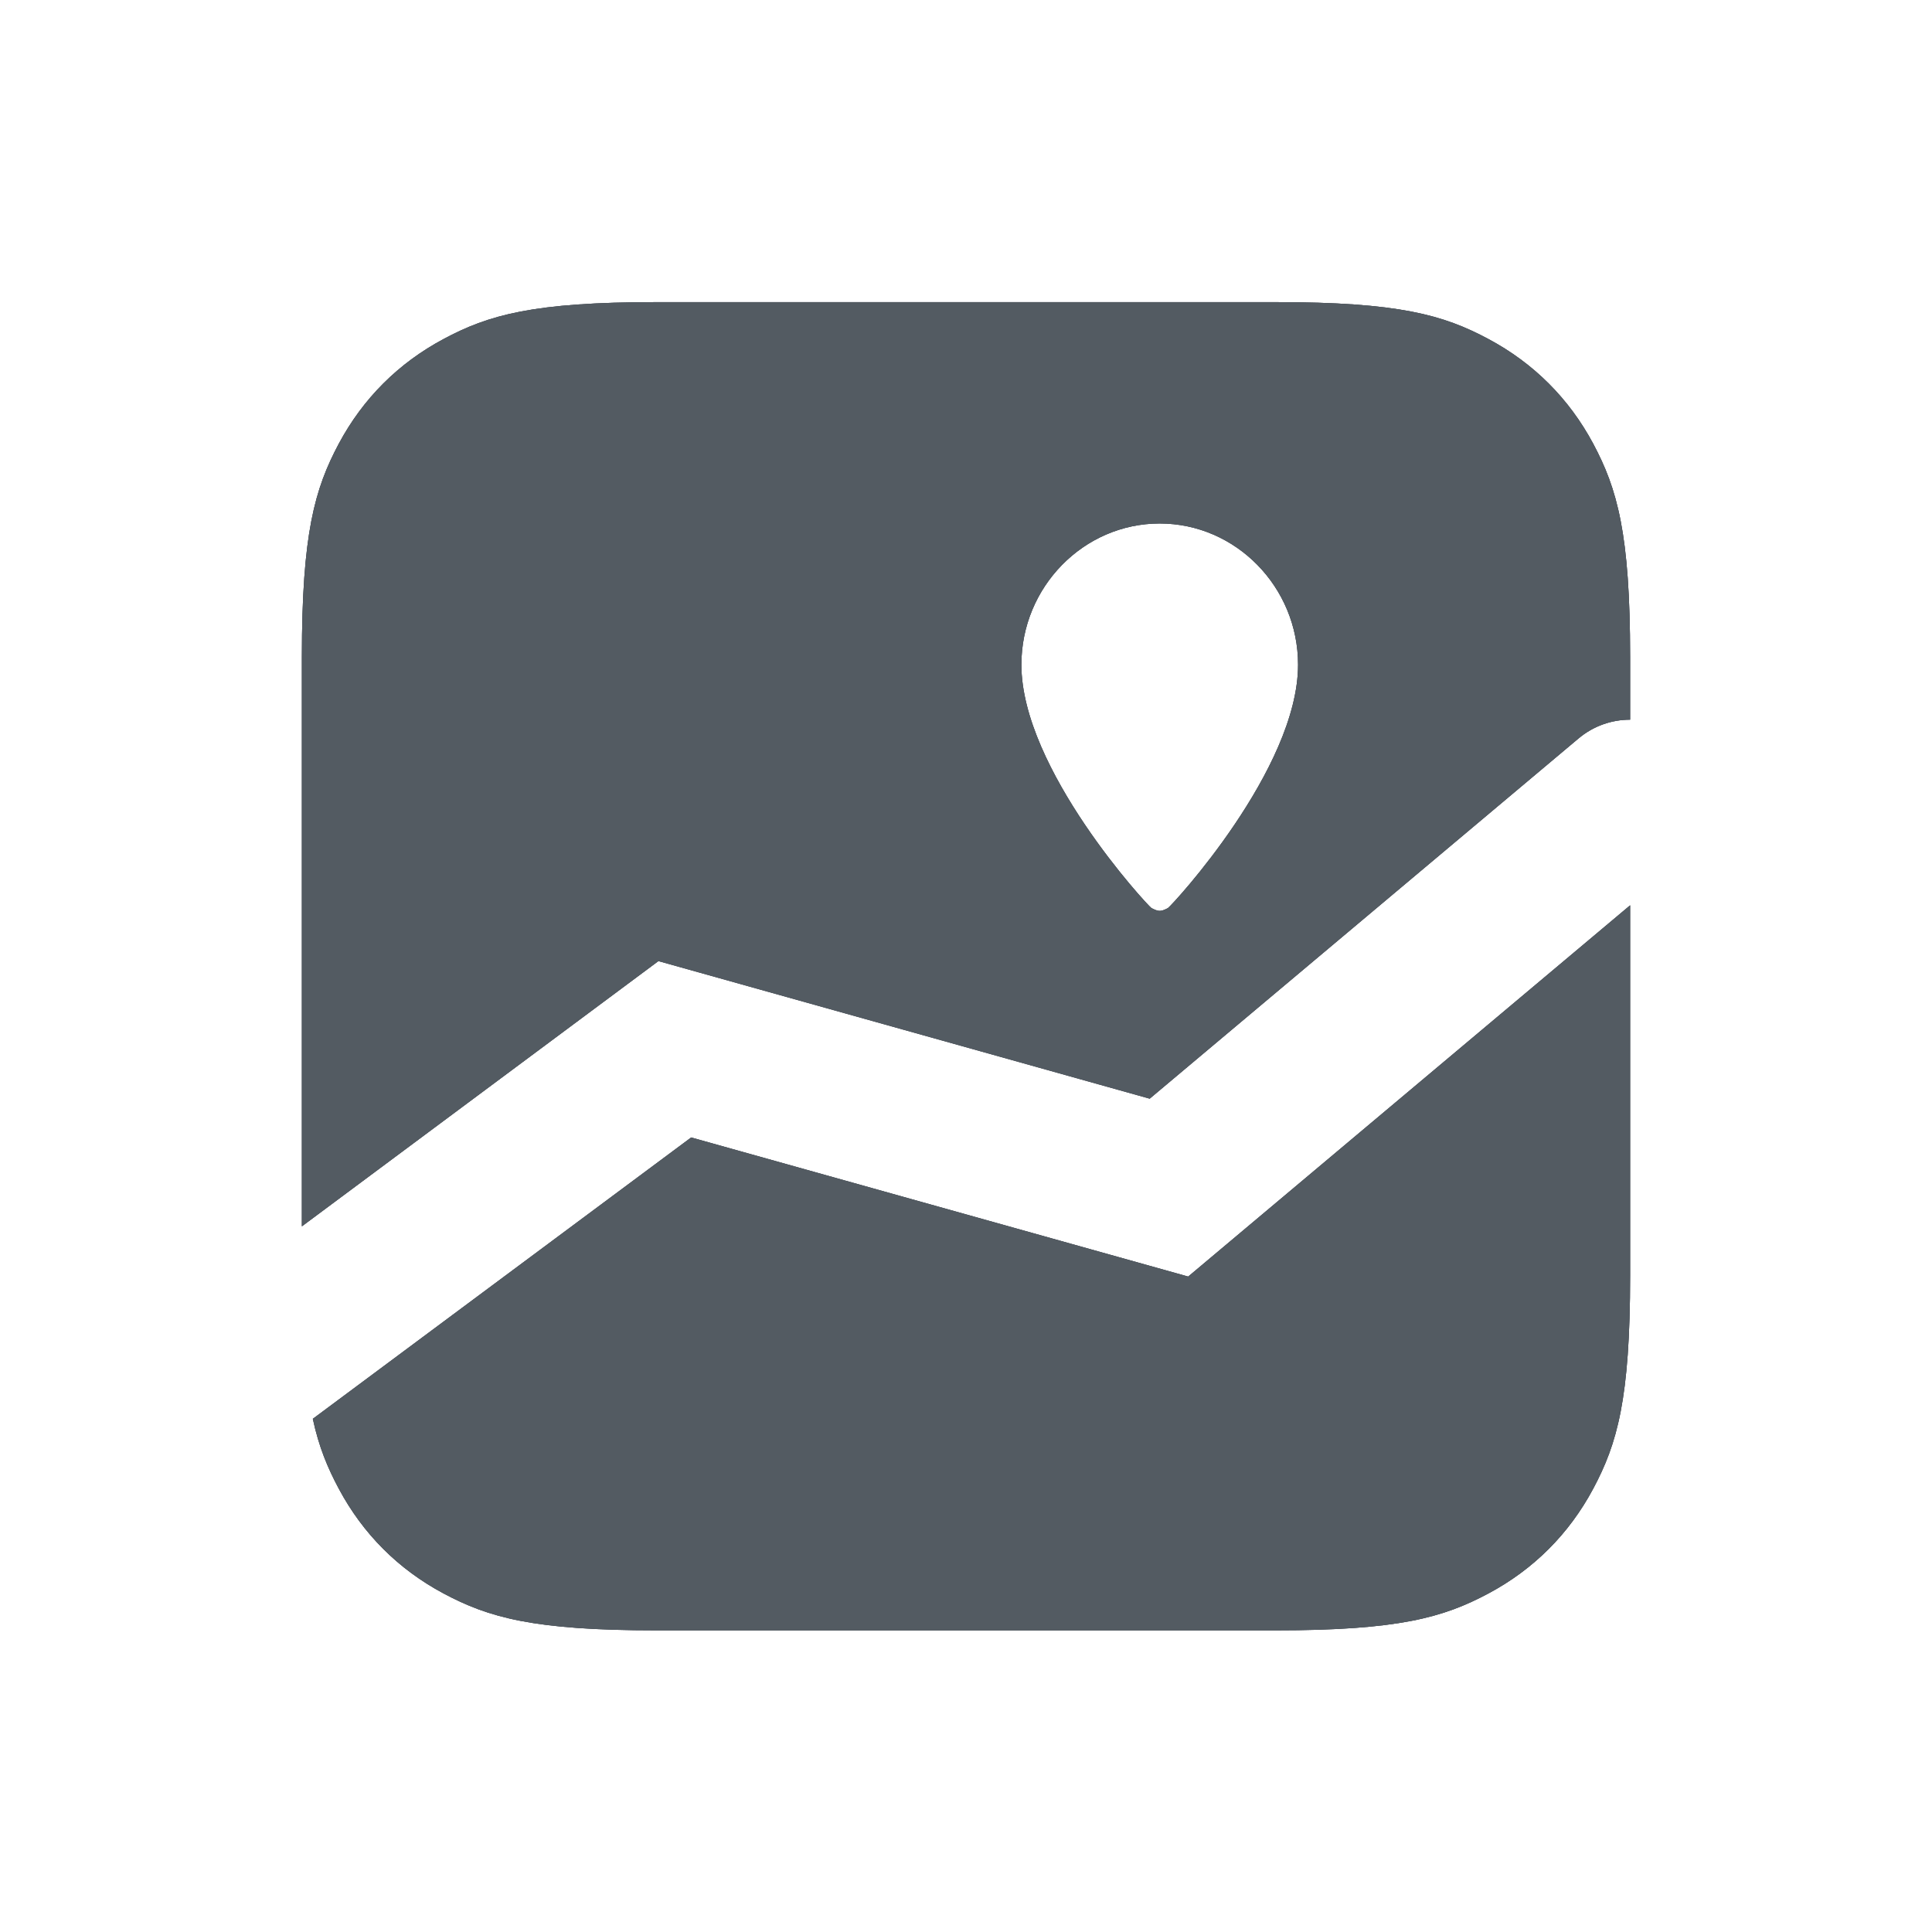
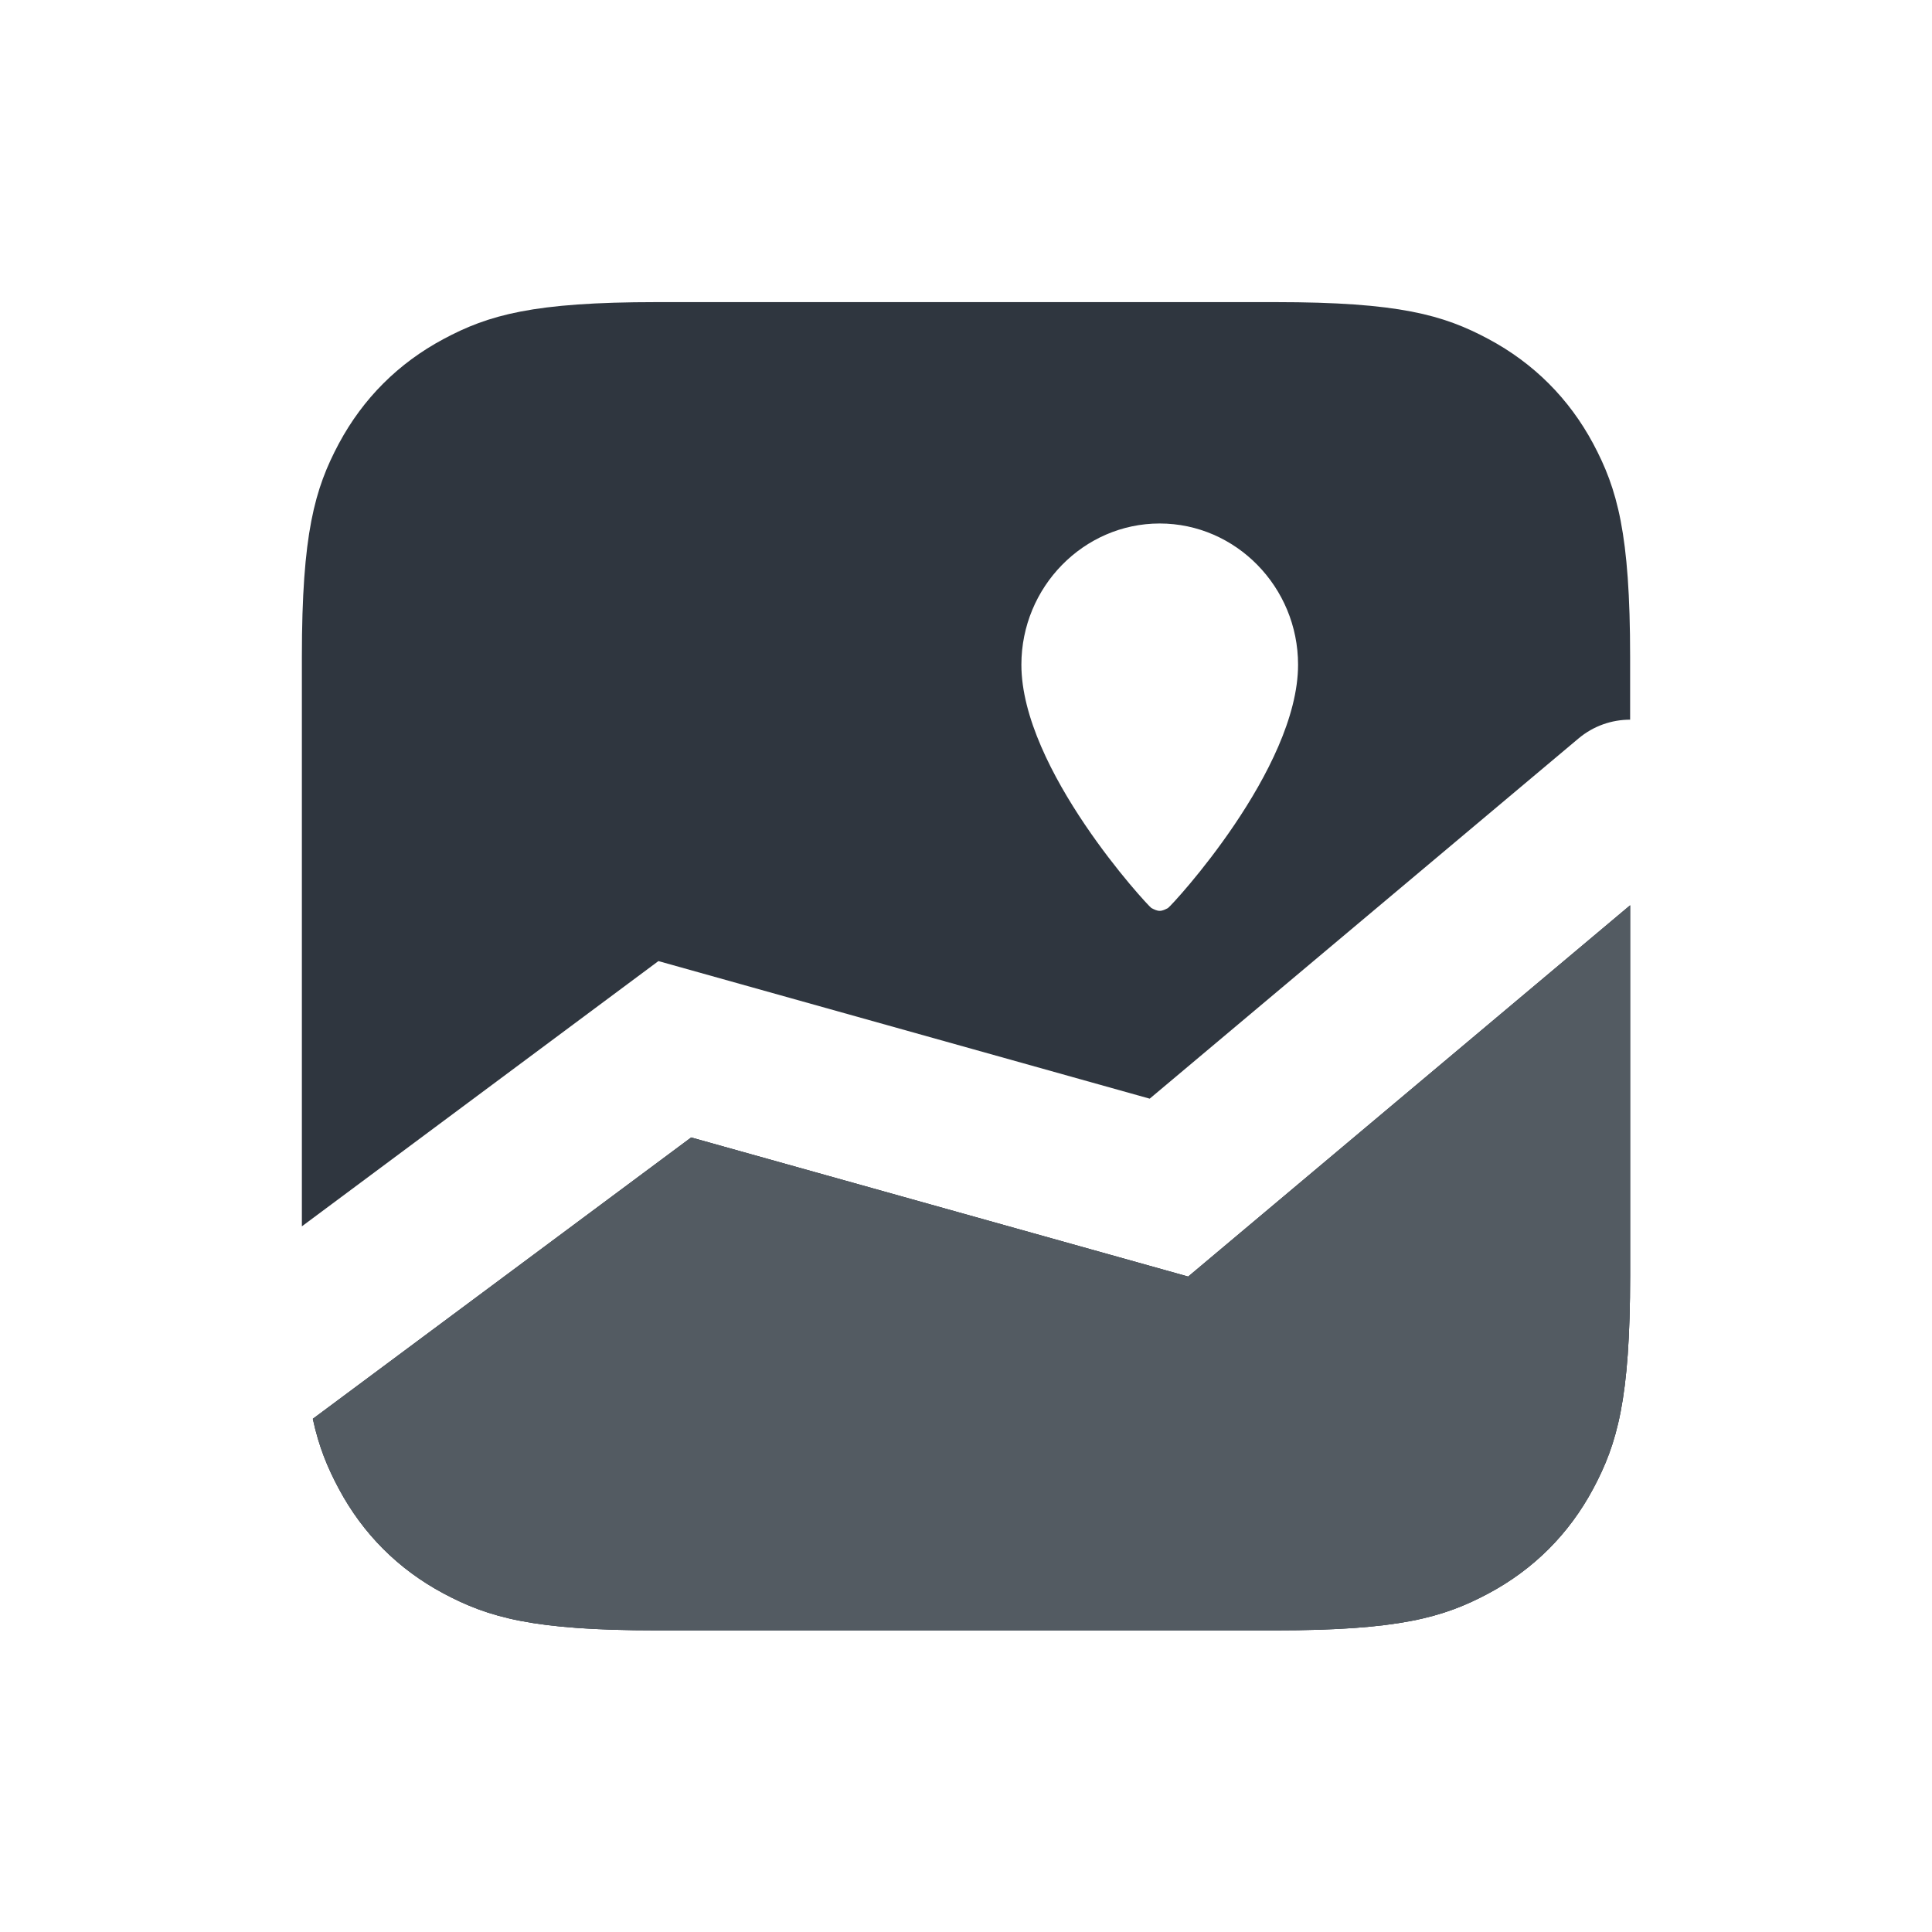
<svg xmlns="http://www.w3.org/2000/svg" width="24px" height="24px" viewBox="0 0 24 24" version="1.1">
  <title>track</title>
  <g id="assets" stroke="none" stroke-width="1" fill="none" fill-rule="evenodd">
    <g id="track">
      <rect id="Rectangle" fill-rule="nonzero" x="0" y="0.003" width="24" height="24" />
-       <path d="M8.157,3.753 L15.843,3.753 C17.376,3.753 17.931,3.912 18.491,4.212 C19.052,4.512 19.491,4.951 19.791,5.511 C20.09,6.072 20.25,6.627 20.25,8.16 L20.25,8.94 C20.023,8.94 19.794,9.017 19.607,9.175 L14.282,13.648 L8.179,11.939 L3.75,15.234 L3.75,8.16 C3.75,6.627 3.91,6.072 4.209,5.511 C4.509,4.951 4.948,4.512 5.509,4.212 C6.069,3.912 6.624,3.753 8.157,3.753 Z M14.303,11.28 C14.338,11.298 14.372,11.315 14.406,11.315 C14.441,11.315 14.475,11.298 14.509,11.28 C14.561,11.245 16.125,9.556 16.125,8.257 C16.125,7.292 15.352,6.503 14.406,6.503 C13.461,6.503 12.688,7.292 12.688,8.257 C12.688,9.556 14.252,11.245 14.303,11.28 Z" id="Shape" fill="#B6BBC1" />
      <path d="M8.157,3.753 L15.843,3.753 C17.376,3.753 17.931,3.912 18.491,4.212 C19.052,4.512 19.491,4.951 19.791,5.511 C20.09,6.072 20.25,6.627 20.25,8.16 L20.25,8.94 C20.023,8.94 19.794,9.017 19.607,9.175 L14.282,13.648 L8.179,11.939 L3.75,15.234 L3.75,8.16 C3.75,6.627 3.91,6.072 4.209,5.511 C4.509,4.951 4.948,4.512 5.509,4.212 C6.069,3.912 6.624,3.753 8.157,3.753 Z M14.303,11.28 C14.338,11.298 14.372,11.315 14.406,11.315 C14.441,11.315 14.475,11.298 14.509,11.28 C14.561,11.245 16.125,9.556 16.125,8.257 C16.125,7.292 15.352,6.503 14.406,6.503 C13.461,6.503 12.688,7.292 12.688,8.257 C12.688,9.556 14.252,11.245 14.303,11.28 Z" id="Shape" fill="#2F363F" />
-       <path d="M8.157,3.753 L15.843,3.753 C17.376,3.753 17.931,3.912 18.491,4.212 C19.052,4.512 19.491,4.951 19.791,5.511 C20.09,6.072 20.25,6.627 20.25,8.16 L20.25,8.94 C20.023,8.94 19.794,9.017 19.607,9.175 L14.282,13.648 L8.179,11.939 L3.75,15.234 L3.75,8.16 C3.75,6.627 3.91,6.072 4.209,5.511 C4.509,4.951 4.948,4.512 5.509,4.212 C6.069,3.912 6.624,3.753 8.157,3.753 Z M14.303,11.28 C14.338,11.298 14.372,11.315 14.406,11.315 C14.441,11.315 14.475,11.298 14.509,11.28 C14.561,11.245 16.125,9.556 16.125,8.257 C16.125,7.292 15.352,6.503 14.406,6.503 C13.461,6.503 12.688,7.292 12.688,8.257 C12.688,9.556 14.252,11.245 14.303,11.28 Z" id="Shape" fill="#535B62" />
      <path d="M14.76,15.858 L20.25,11.246 L20.25,15.846 C20.25,17.378 20.09,17.934 19.791,18.494 C19.491,19.055 19.052,19.494 18.491,19.794 C17.931,20.093 17.376,20.253 15.843,20.253 L8.157,20.253 C6.624,20.253 6.069,20.093 5.509,19.794 C4.948,19.494 4.509,19.055 4.209,18.494 C4.071,18.236 3.962,17.978 3.886,17.625 L8.586,14.13 L14.76,15.858 Z" id="Path" fill="#B6BBC1" fill-rule="nonzero" />
      <path d="M14.76,15.858 L20.25,11.246 L20.25,15.846 C20.25,17.378 20.09,17.934 19.791,18.494 C19.491,19.055 19.052,19.494 18.491,19.794 C17.931,20.093 17.376,20.253 15.843,20.253 L8.157,20.253 C6.624,20.253 6.069,20.093 5.509,19.794 C4.948,19.494 4.509,19.055 4.209,18.494 C4.071,18.236 3.962,17.978 3.886,17.625 L8.586,14.13 L14.76,15.858 Z" id="Path" fill="#2F363F" fill-rule="nonzero" />
      <path d="M14.76,15.858 L20.25,11.246 L20.25,15.846 C20.25,17.378 20.09,17.934 19.791,18.494 C19.491,19.055 19.052,19.494 18.491,19.794 C17.931,20.093 17.376,20.253 15.843,20.253 L8.157,20.253 C6.624,20.253 6.069,20.093 5.509,19.794 C4.948,19.494 4.509,19.055 4.209,18.494 C4.071,18.236 3.962,17.978 3.886,17.625 L8.586,14.13 L14.76,15.858 Z" id="Path" fill="#535B62" fill-rule="nonzero" />
    </g>
  </g>
</svg>